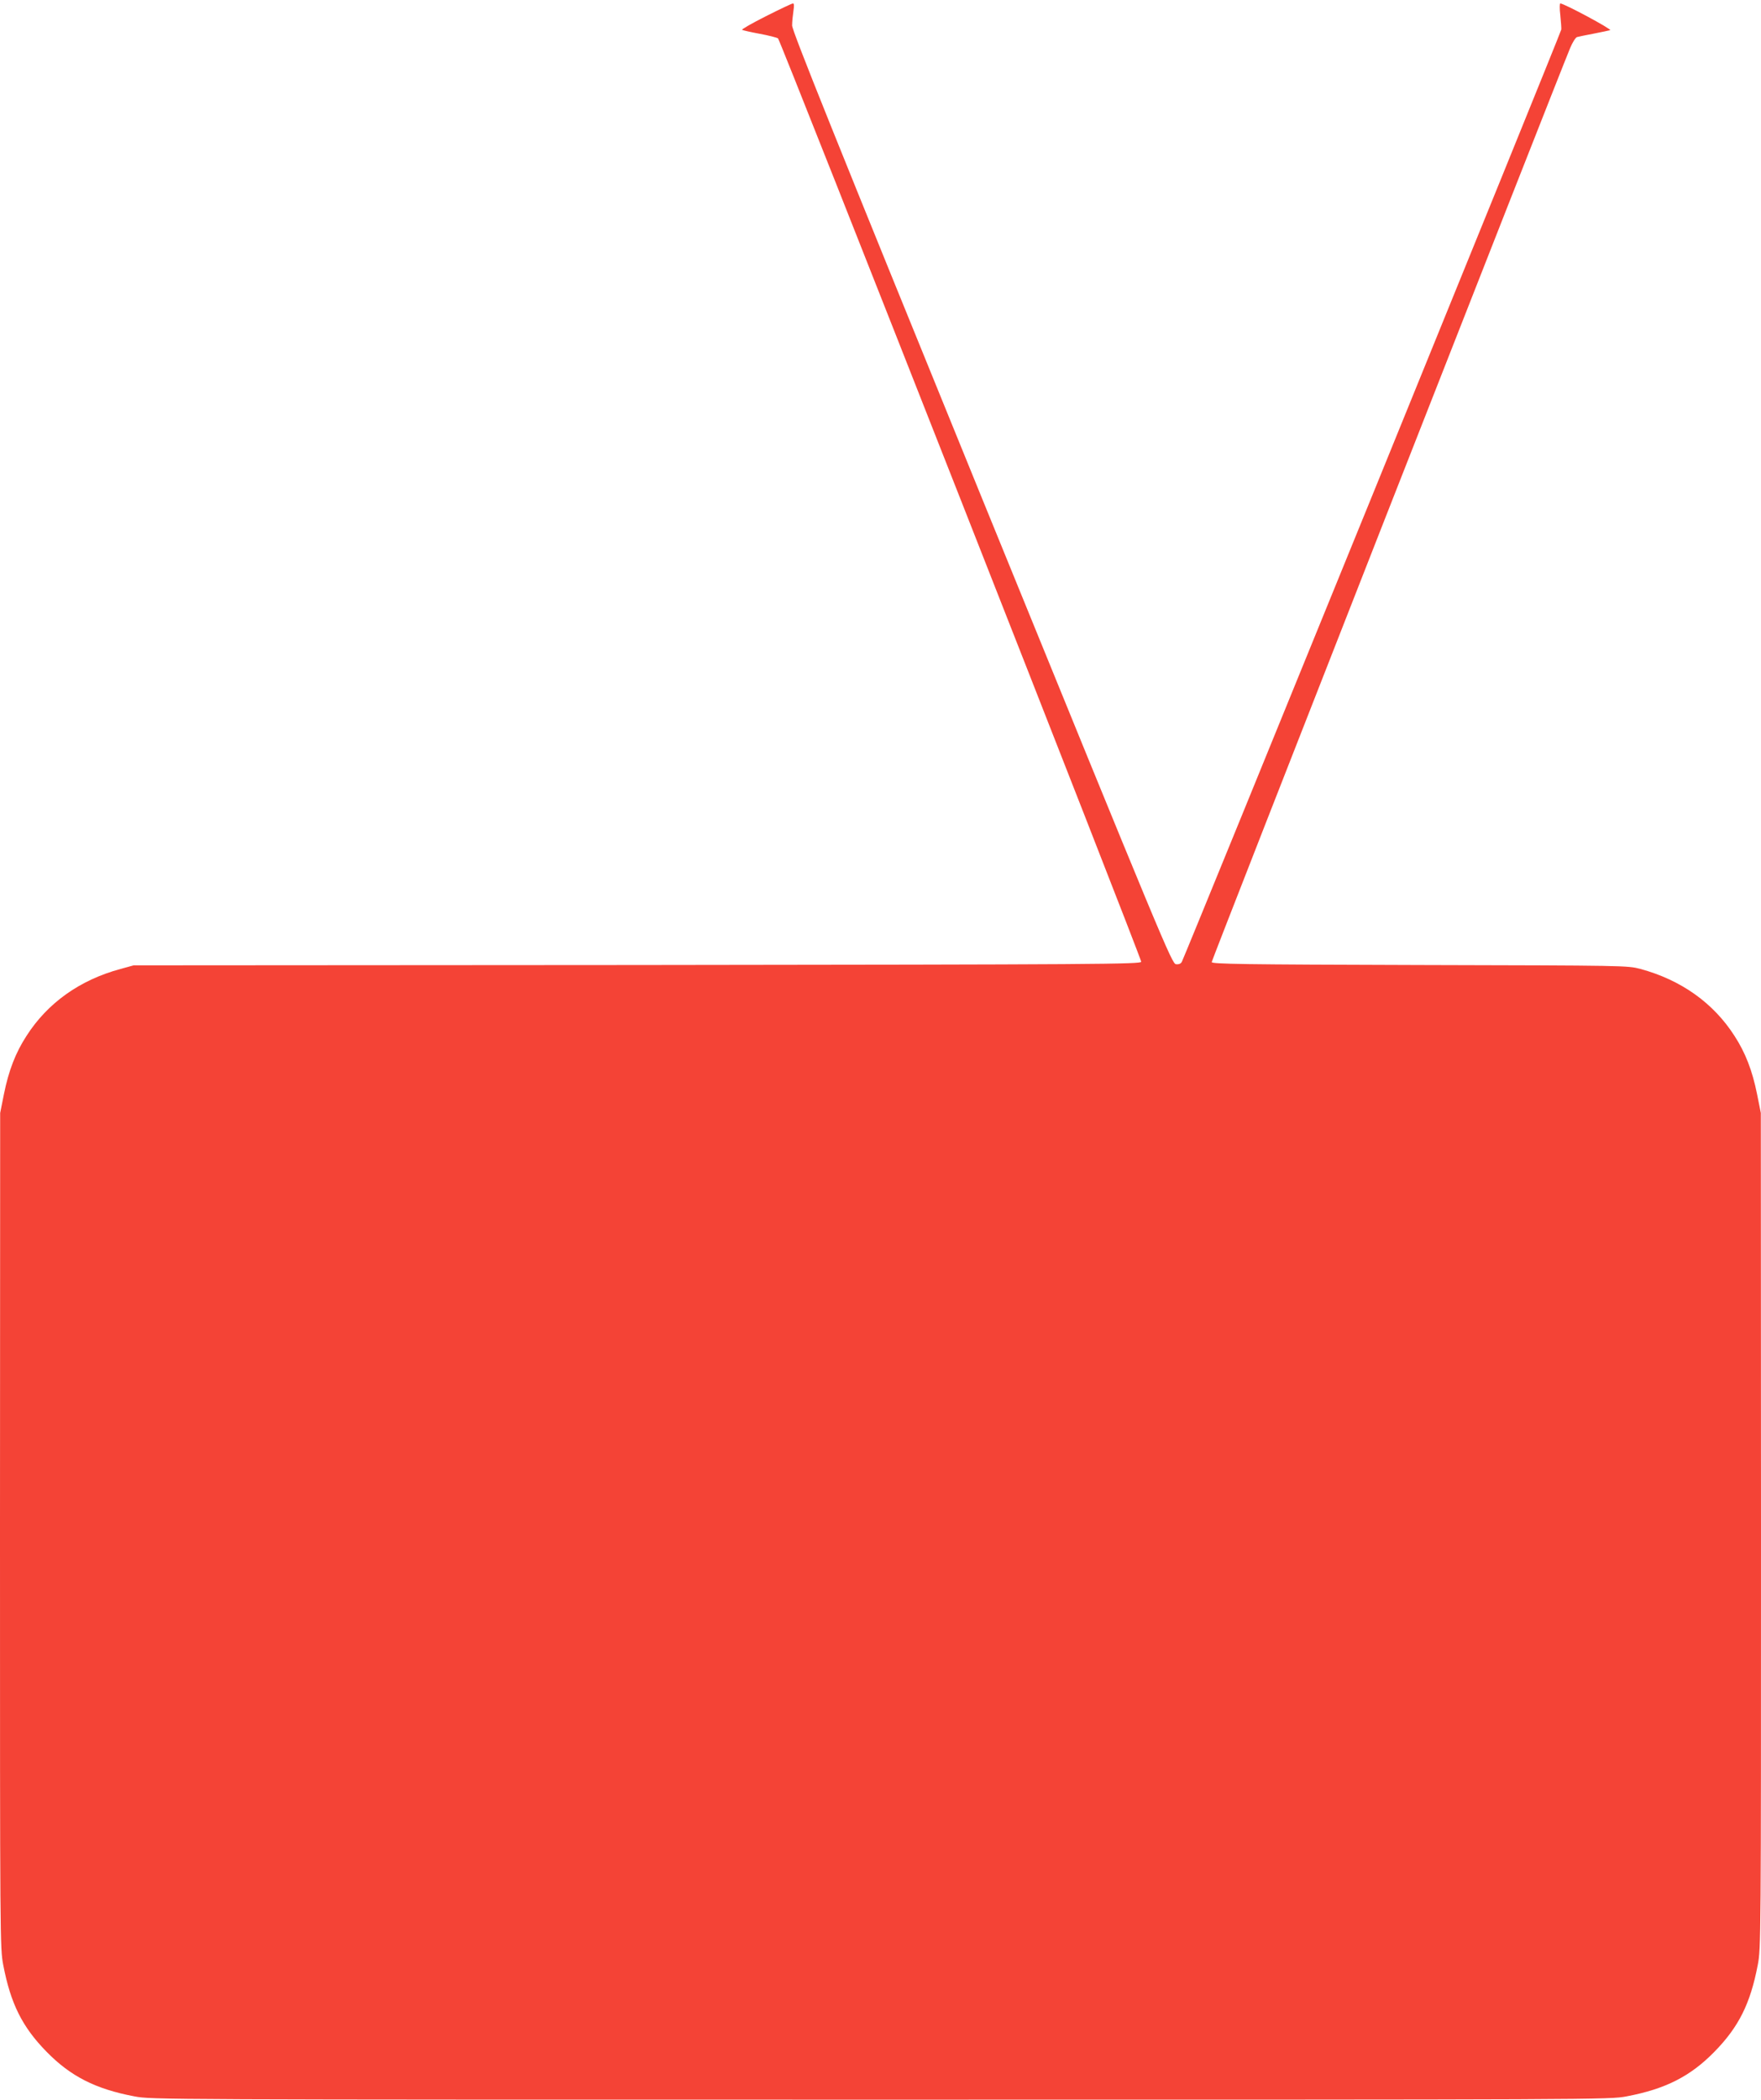
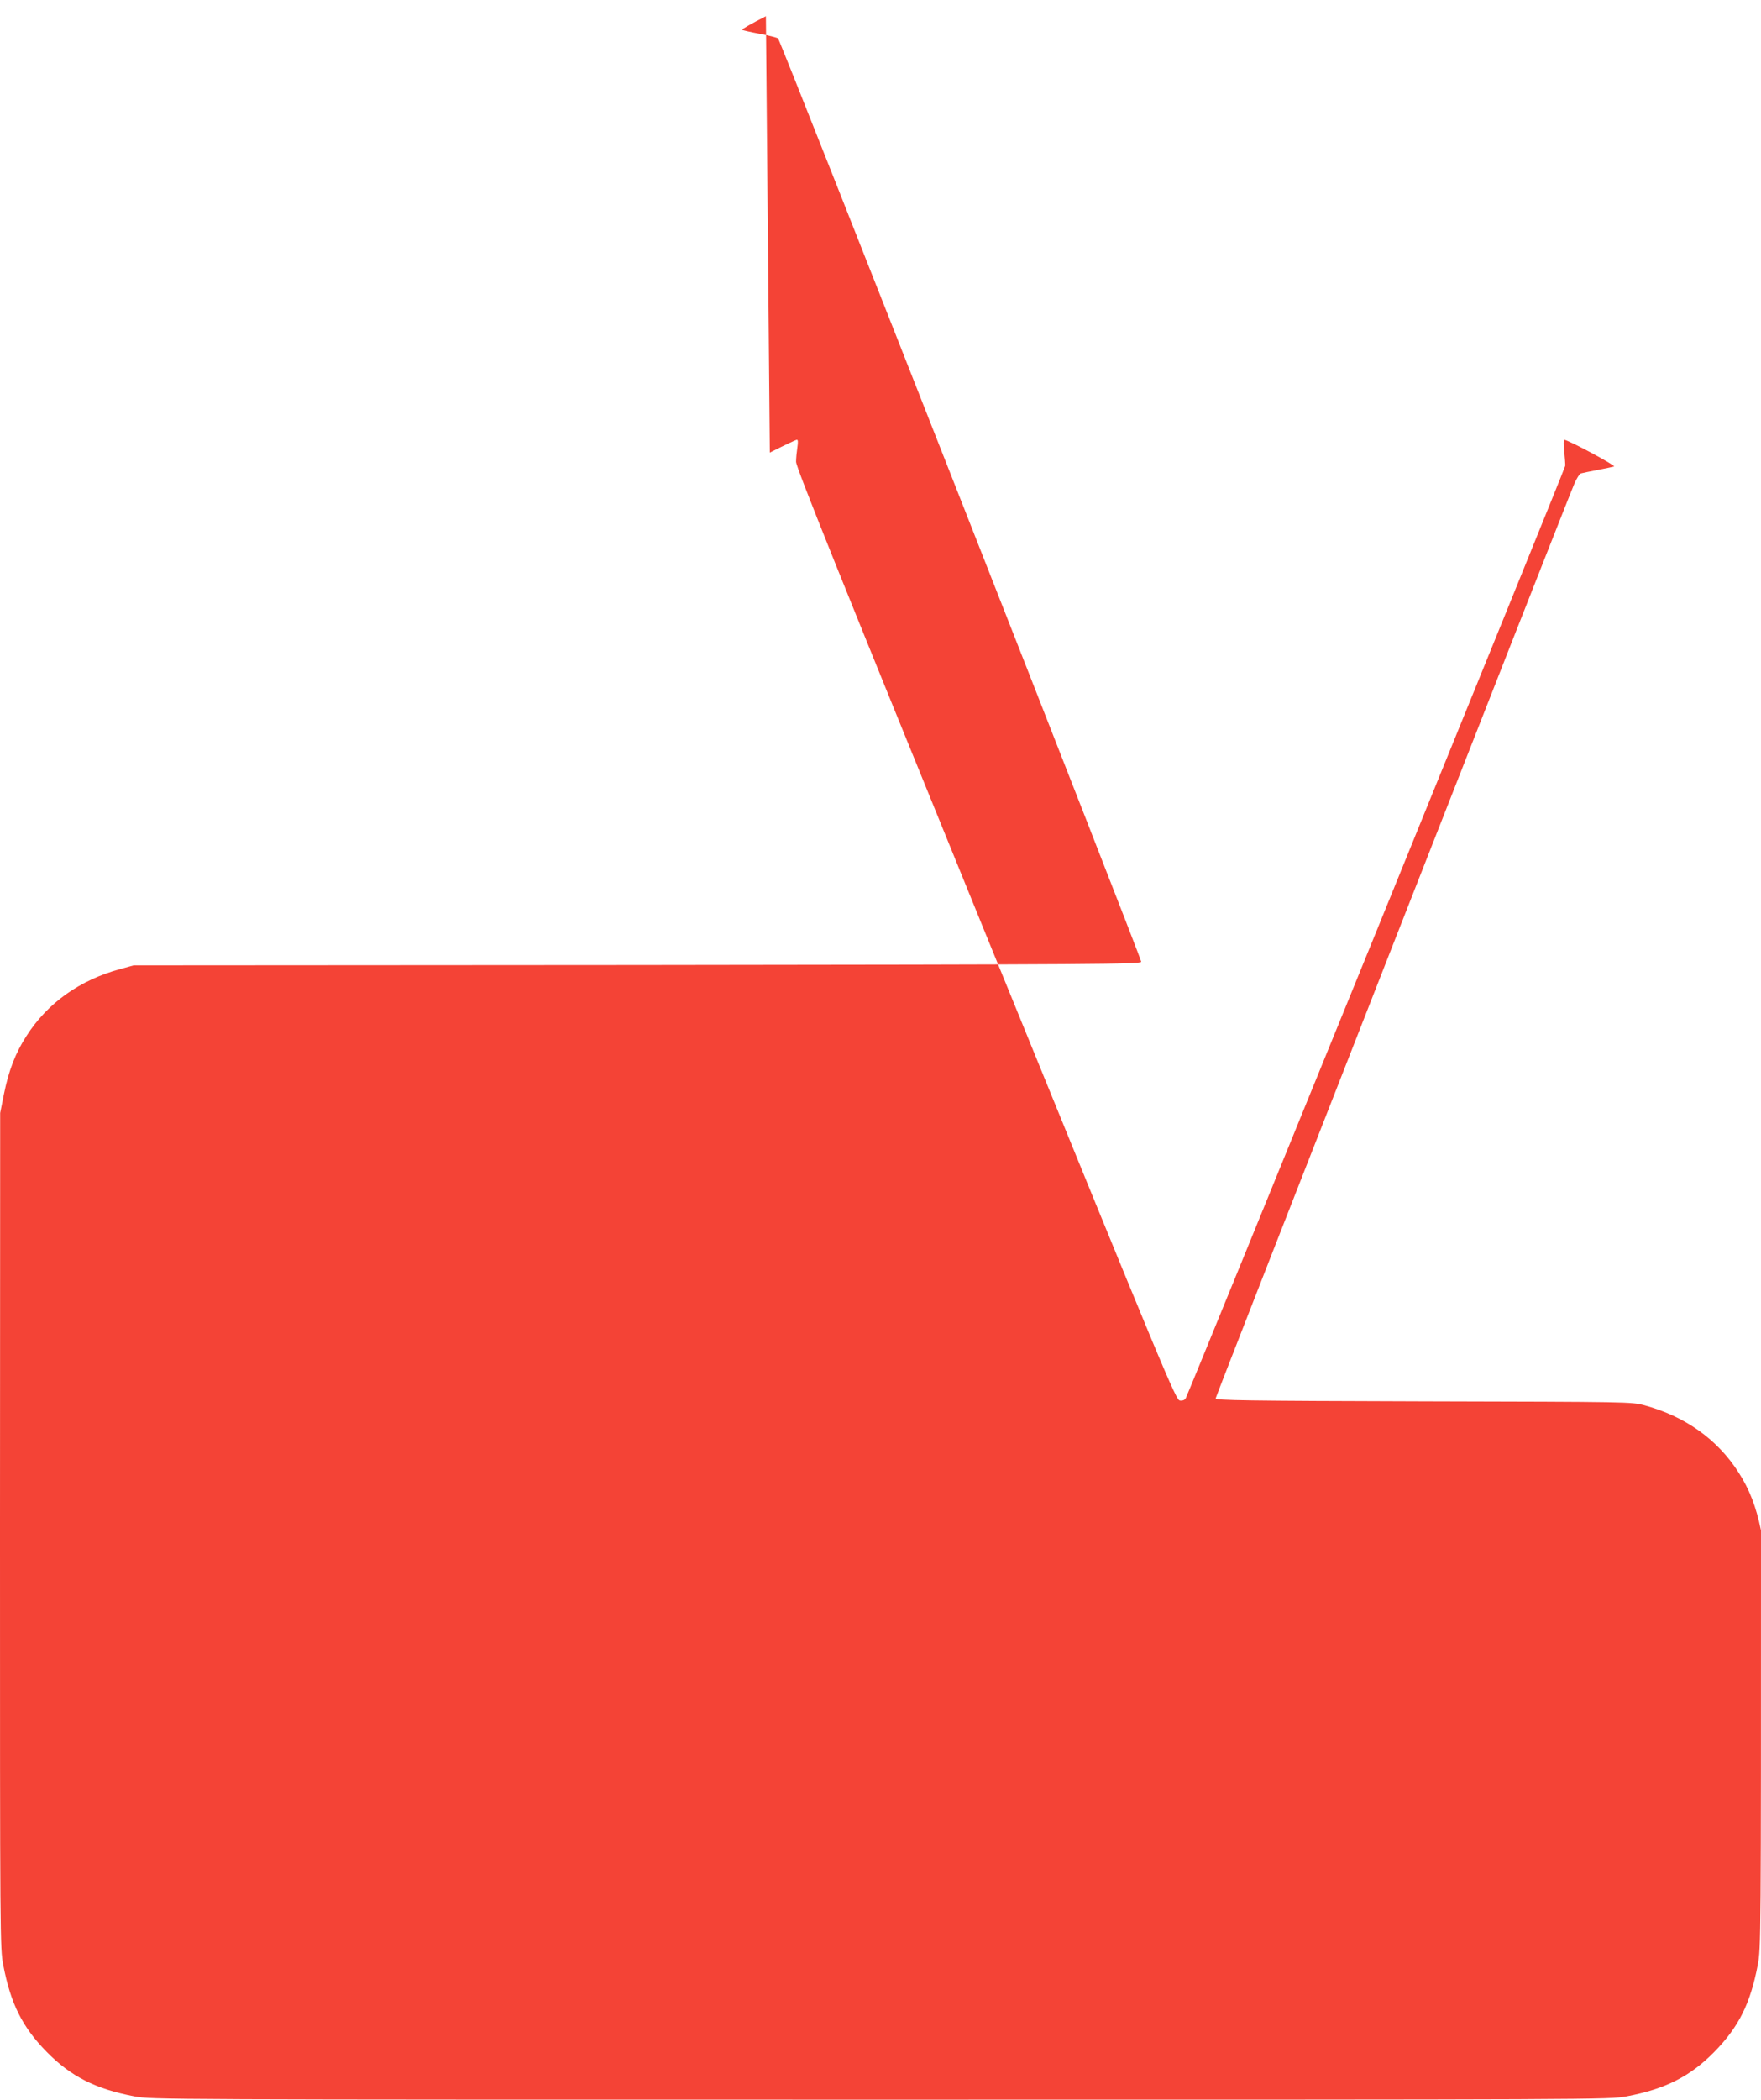
<svg xmlns="http://www.w3.org/2000/svg" version="1.0" width="1074pt" height="1280pt" viewBox="0 0 1074 1280" preserveAspectRatio="xMidYMid meet">
  <g transform="translate(0,1280) scale(0.1,-0.1)" fill="#f44336" stroke="none">
-     <path d="M4671 12701 c-85 -43 -150 -80 -145 -83 5 -3 53 -14 107 -24 54 -10 105 -23 112 -28 15 -12 2215 -5604 2215 -5629 0 -15 -243 -17 -3072 -20 l-3073 -2 -80 -22 c-248 -67 -445 -207 -574 -409 -66 -102 -108 -210 -137 -354 l-23 -115 -1 -2545 c0 -2504 0 -2547 20 -2650 45 -235 116 -377 264 -528 147 -150 298 -227 536 -272 104 -20 148 -20 4550 -20 4402 0 4446 0 4550 20 238 45 389 122 536 272 148 151 219 293 264 528 20 103 20 146 20 2650 l-1 2545 -23 115 c-29 144 -71 252 -137 354 -129 202 -327 342 -574 409 -80 21 -87 21 -1347 24 -1088 3 -1268 6 -1268 18 0 12 2107 5383 2186 5572 14 34 33 64 42 67 10 3 55 12 102 21 47 9 92 19 100 21 13 5 -279 162 -304 163 -4 1 -5 -32 0 -71 4 -40 7 -80 6 -88 0 -14 -2293 -5643 -2314 -5683 -6 -12 -18 -17 -36 -15 -25 3 -74 121 -1184 2843 -897 2201 -1158 2849 -1157 2880 0 22 4 61 8 88 5 32 4 47 -3 46 -6 0 -80 -35 -165 -78z" />
+     <path d="M4671 12701 c-85 -43 -150 -80 -145 -83 5 -3 53 -14 107 -24 54 -10 105 -23 112 -28 15 -12 2215 -5604 2215 -5629 0 -15 -243 -17 -3072 -20 l-3073 -2 -80 -22 c-248 -67 -445 -207 -574 -409 -66 -102 -108 -210 -137 -354 l-23 -115 -1 -2545 c0 -2504 0 -2547 20 -2650 45 -235 116 -377 264 -528 147 -150 298 -227 536 -272 104 -20 148 -20 4550 -20 4402 0 4446 0 4550 20 238 45 389 122 536 272 148 151 219 293 264 528 20 103 20 146 20 2650 c-29 144 -71 252 -137 354 -129 202 -327 342 -574 409 -80 21 -87 21 -1347 24 -1088 3 -1268 6 -1268 18 0 12 2107 5383 2186 5572 14 34 33 64 42 67 10 3 55 12 102 21 47 9 92 19 100 21 13 5 -279 162 -304 163 -4 1 -5 -32 0 -71 4 -40 7 -80 6 -88 0 -14 -2293 -5643 -2314 -5683 -6 -12 -18 -17 -36 -15 -25 3 -74 121 -1184 2843 -897 2201 -1158 2849 -1157 2880 0 22 4 61 8 88 5 32 4 47 -3 46 -6 0 -80 -35 -165 -78z" />
  </g>
</svg>